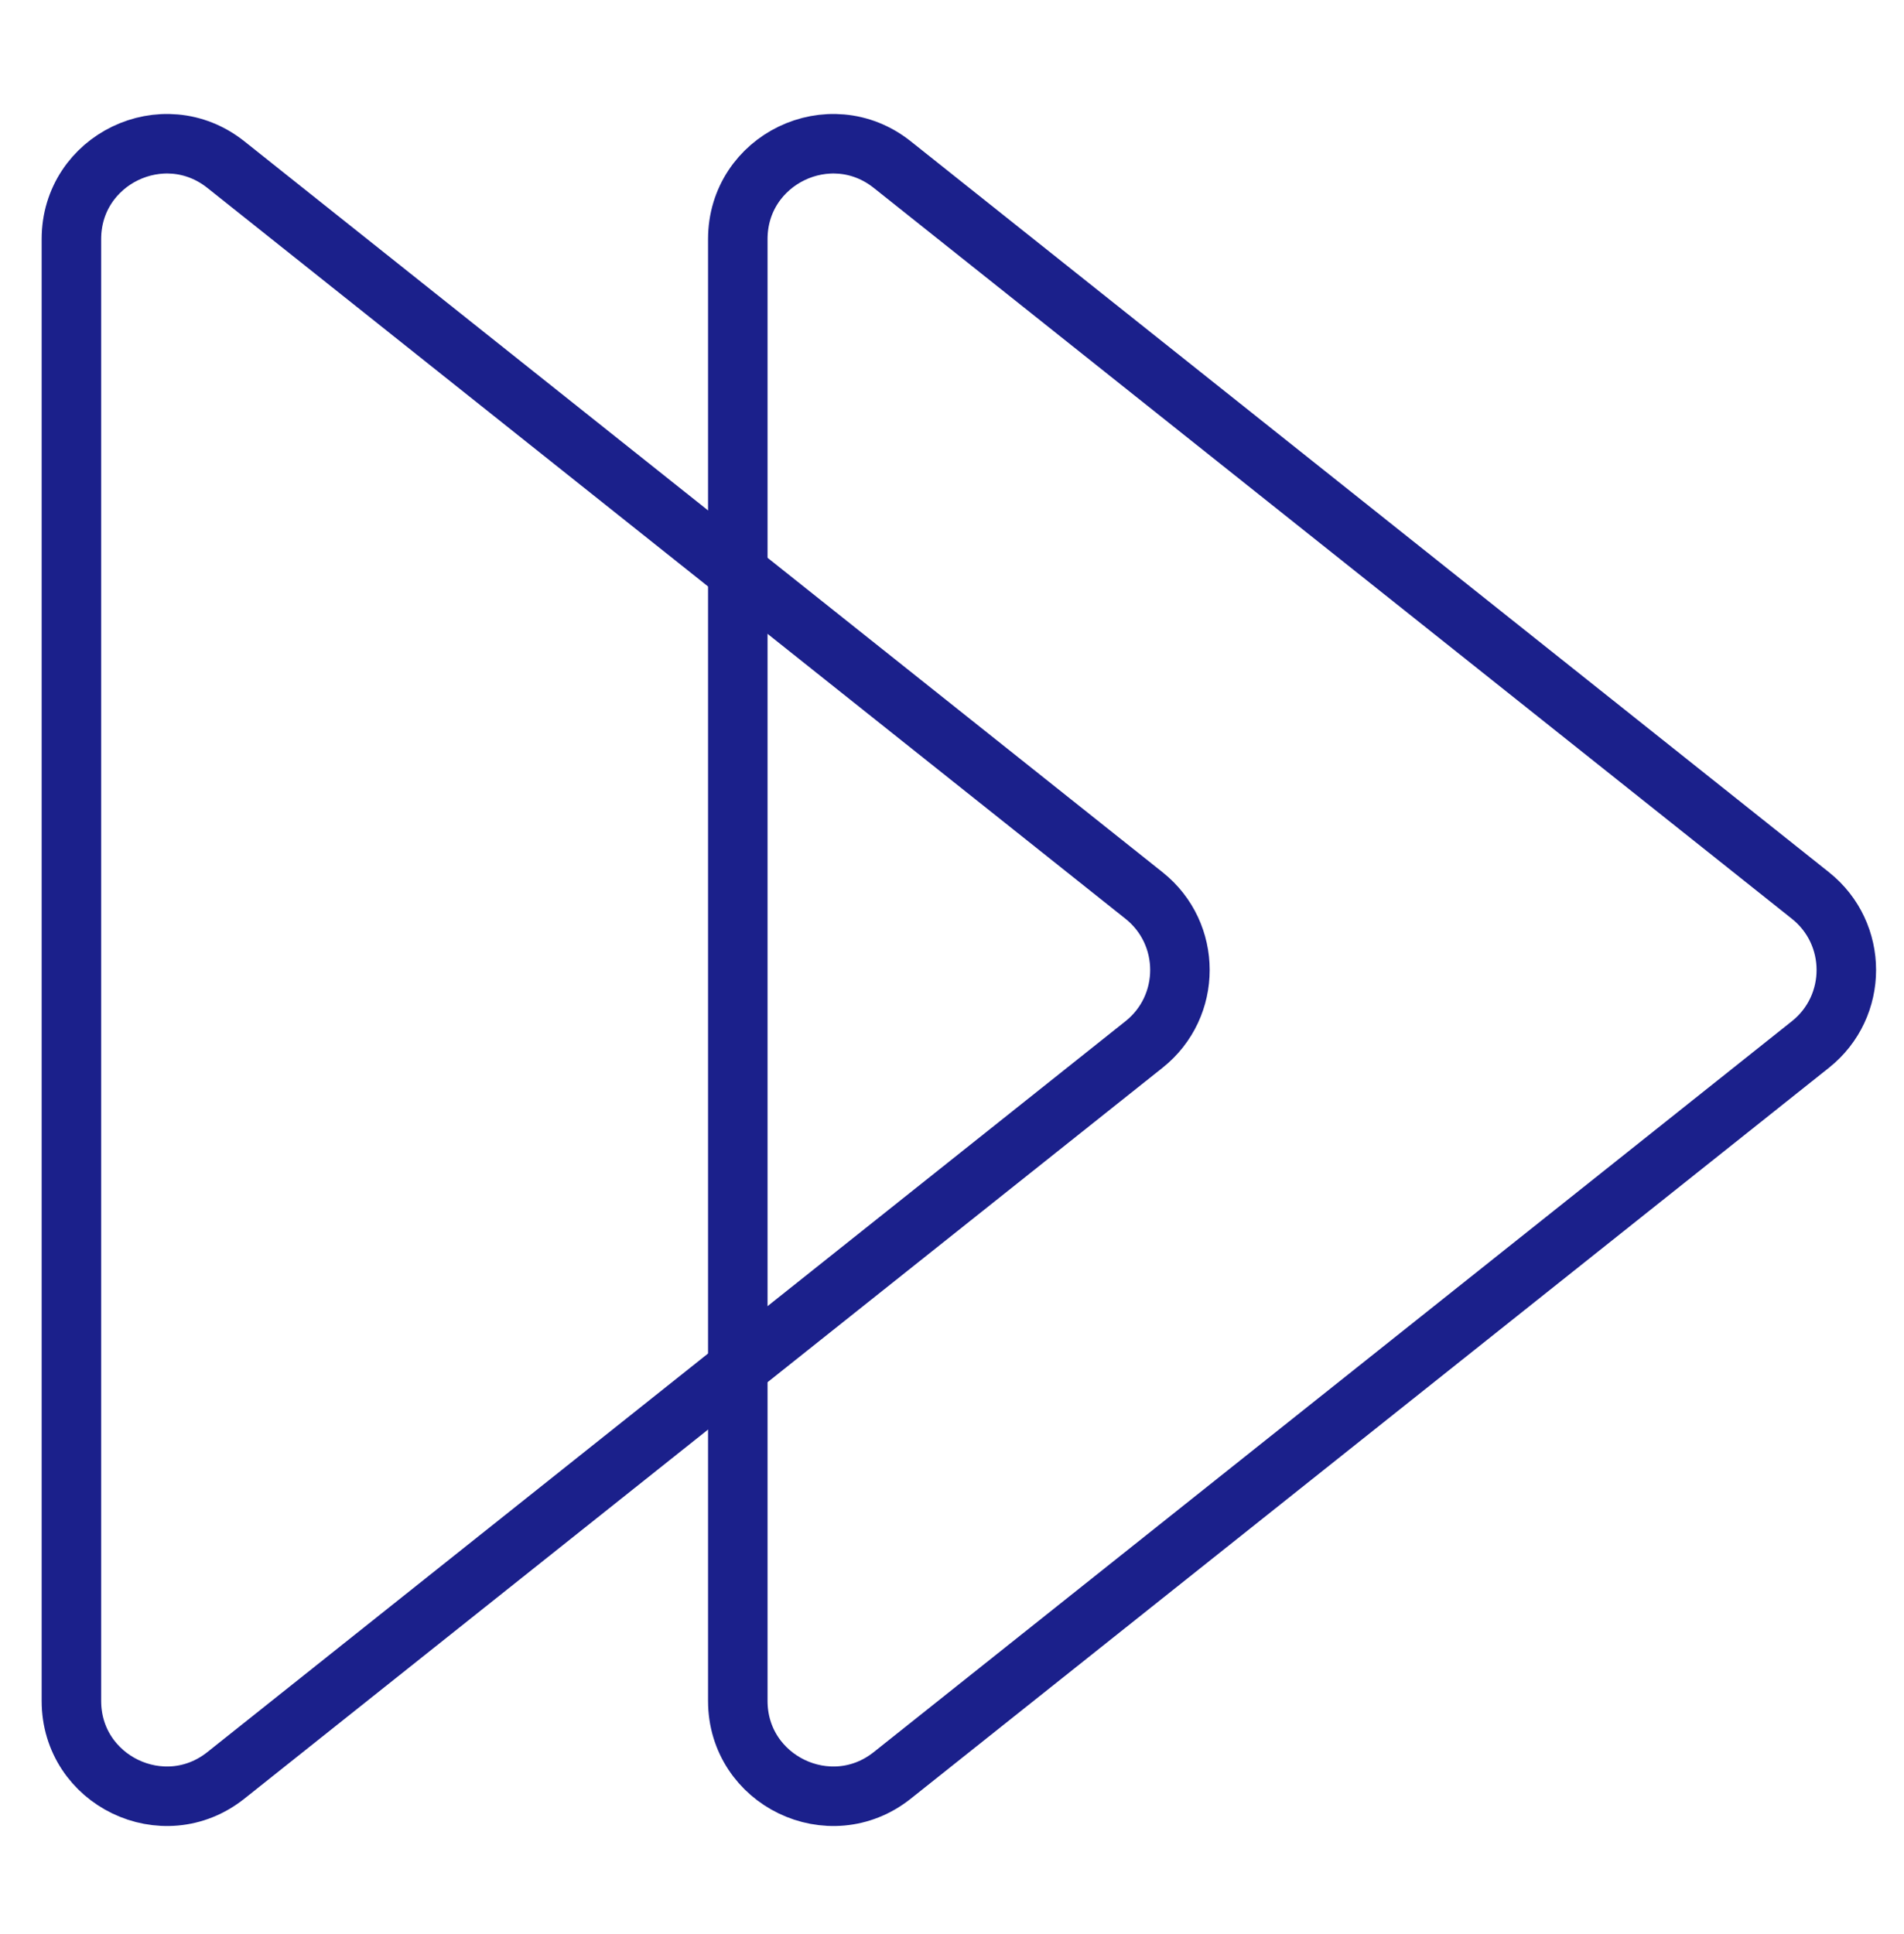
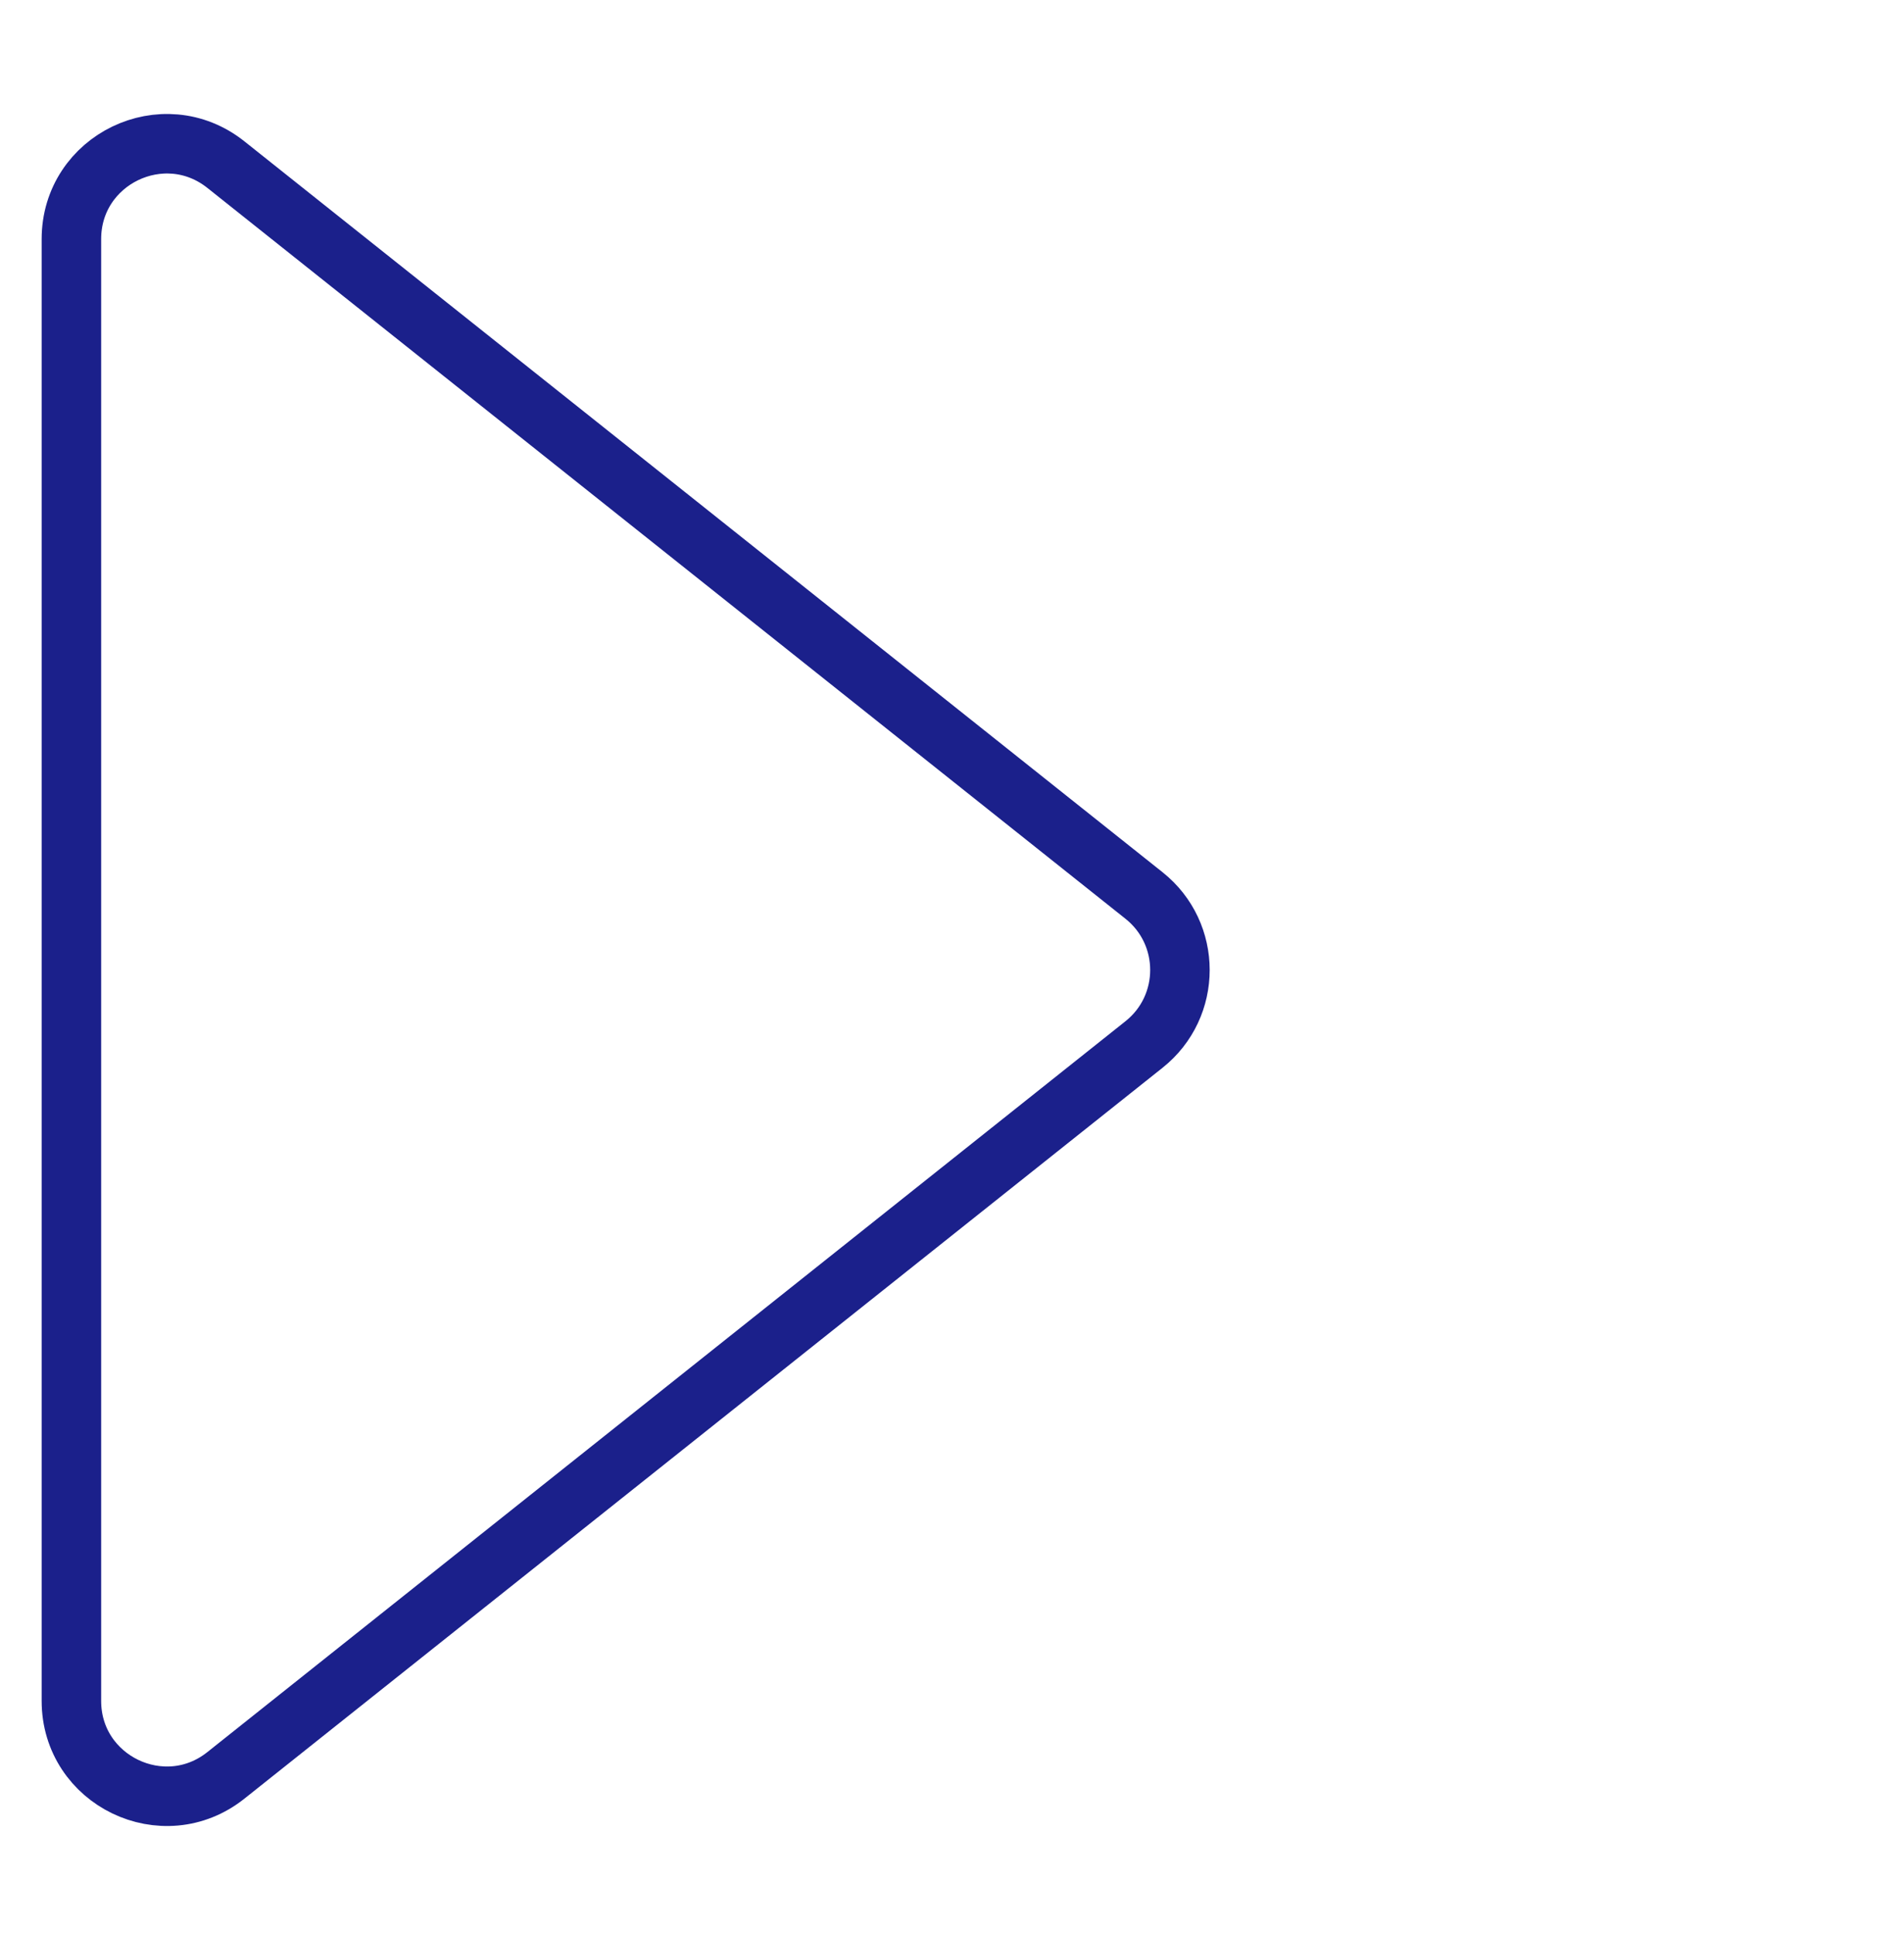
<svg xmlns="http://www.w3.org/2000/svg" width="64" height="65" viewBox="0 0 64 65" fill="none">
  <path d="M38.454 30.096C40.064 31.377 40.064 33.823 38.454 35.104L7.593 59.667C5.496 61.336 2.4 59.843 2.4 57.163L2.4 8.037C2.4 5.357 5.496 3.864 7.593 5.533L38.454 30.096Z" stroke="#1B208B" stroke-width="2" />
-   <path d="M60.854 30.096C62.464 31.377 62.464 33.823 60.854 35.104L29.993 59.667C27.896 61.336 24.8 59.843 24.8 57.163L24.8 8.037C24.8 5.357 27.896 3.864 29.993 5.533L60.854 30.096Z" stroke="#1B208B" stroke-width="2" />
</svg>